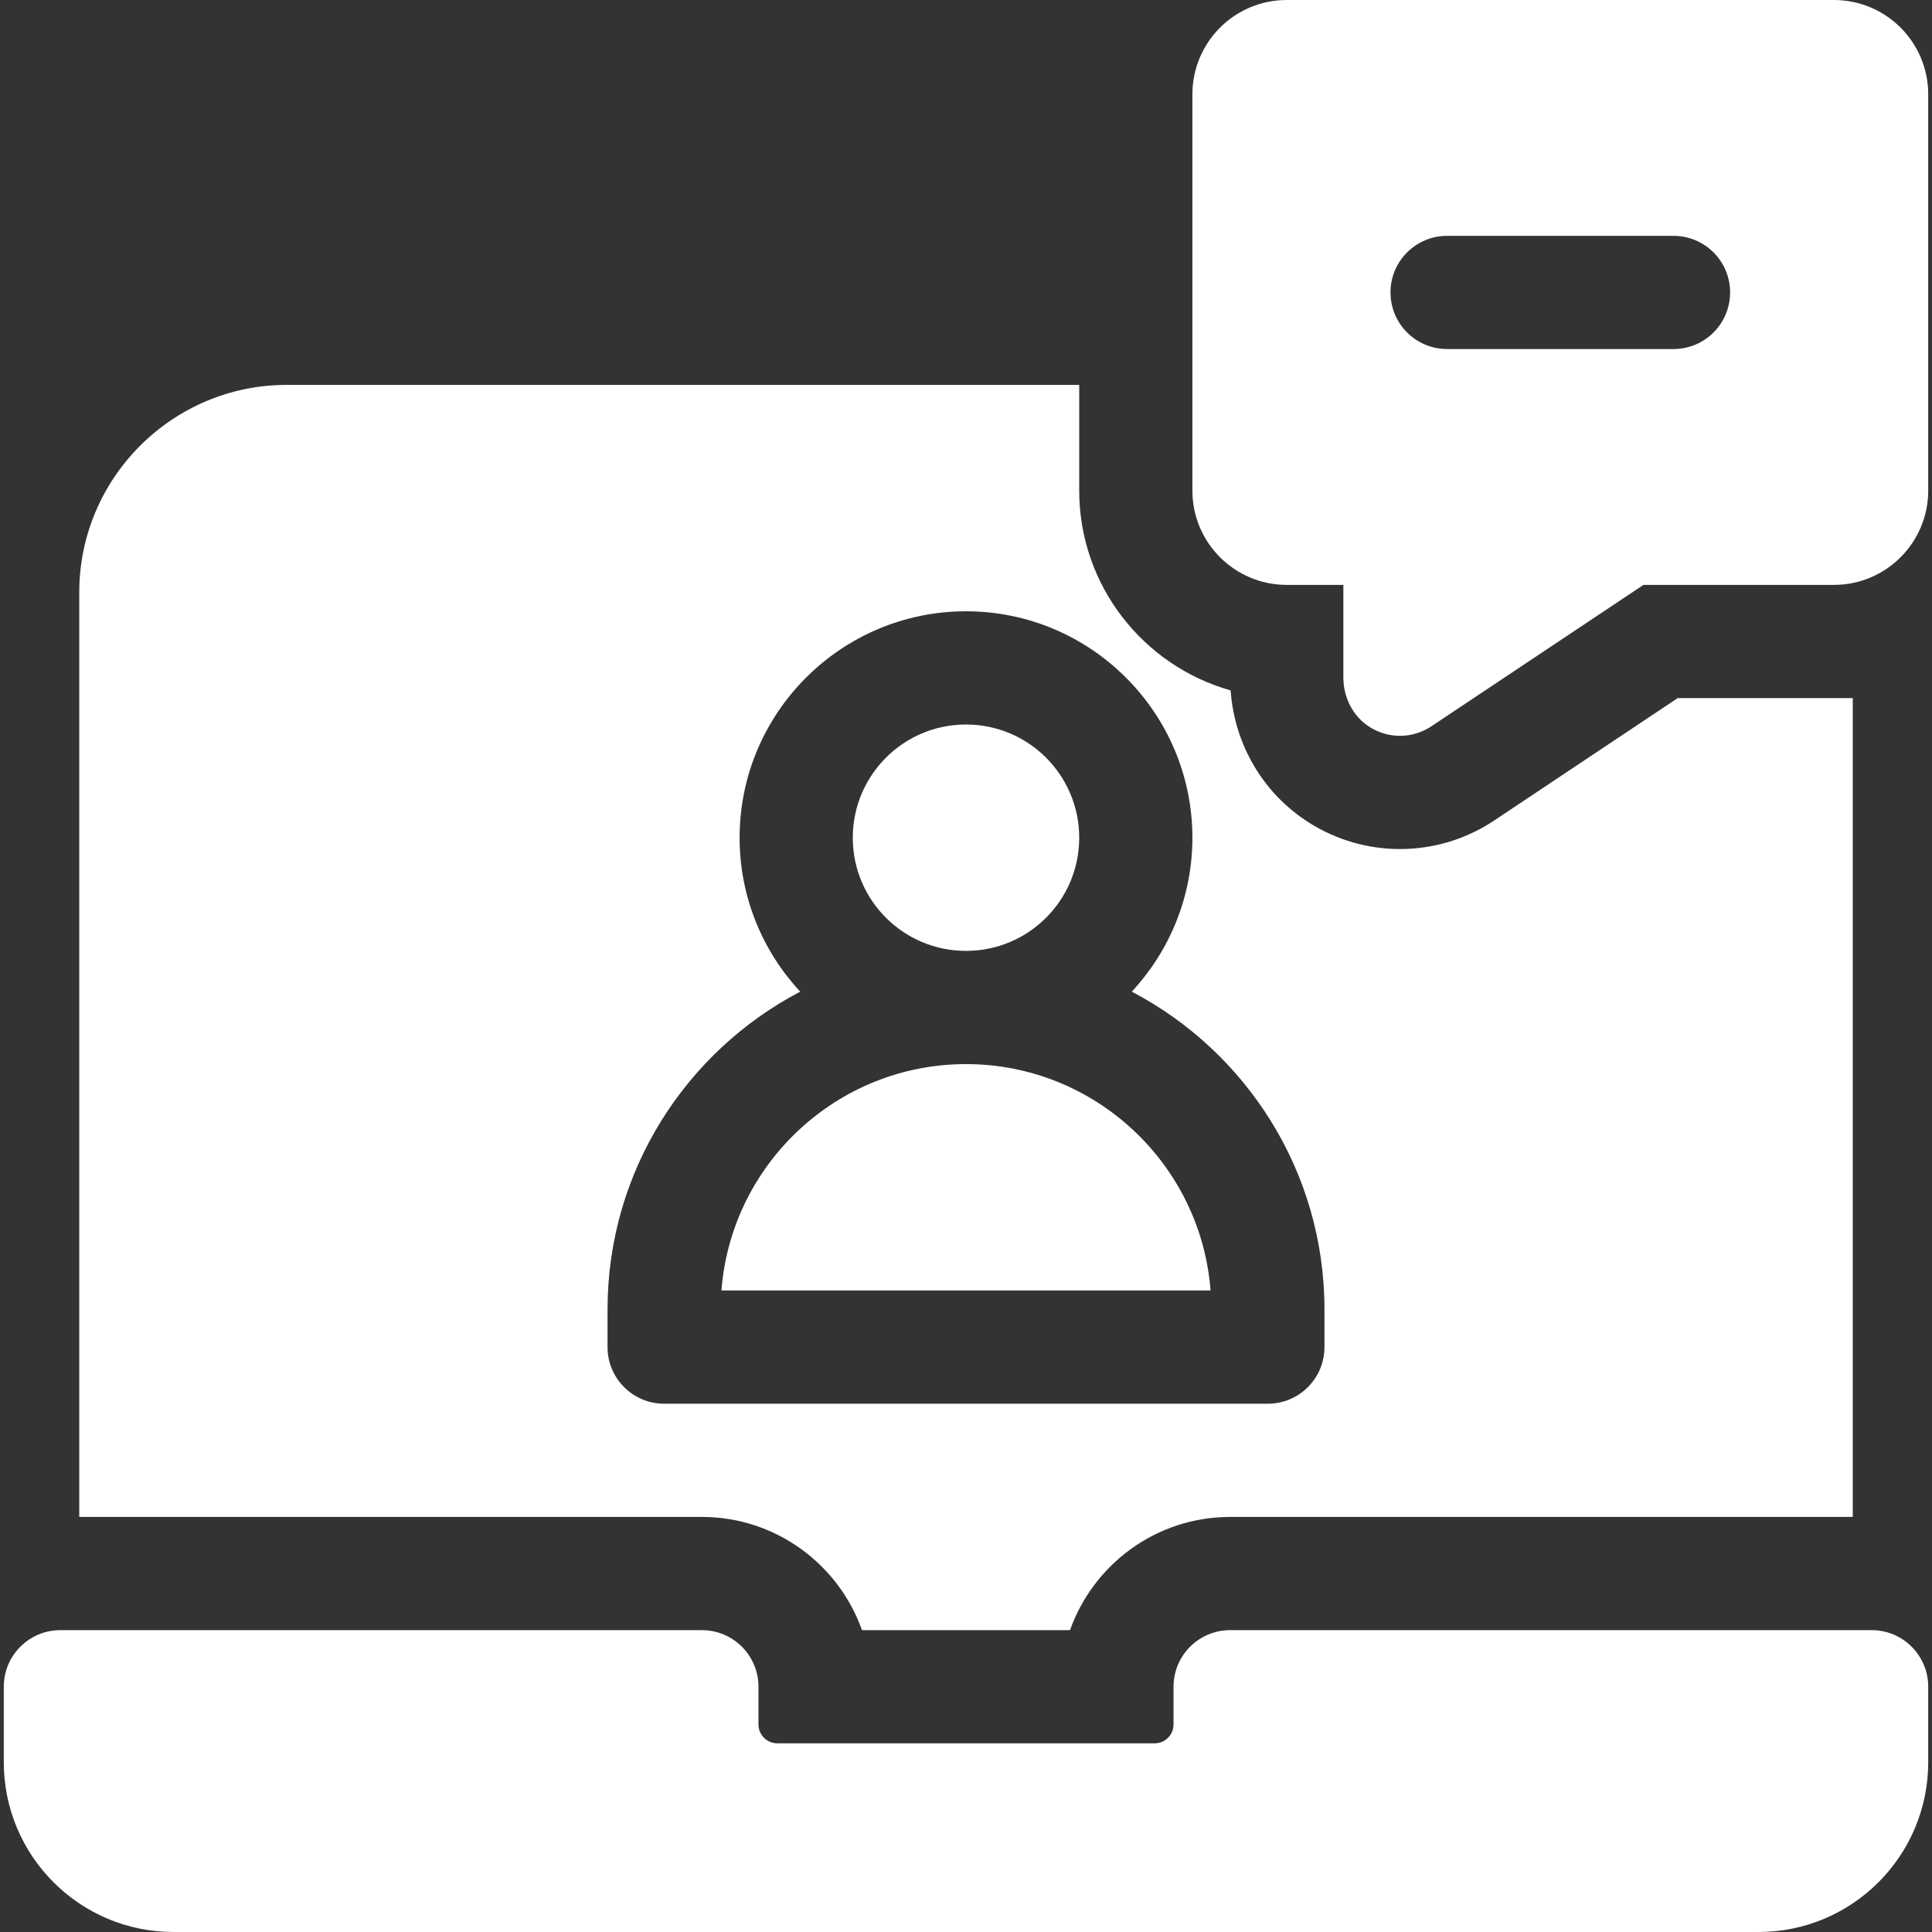
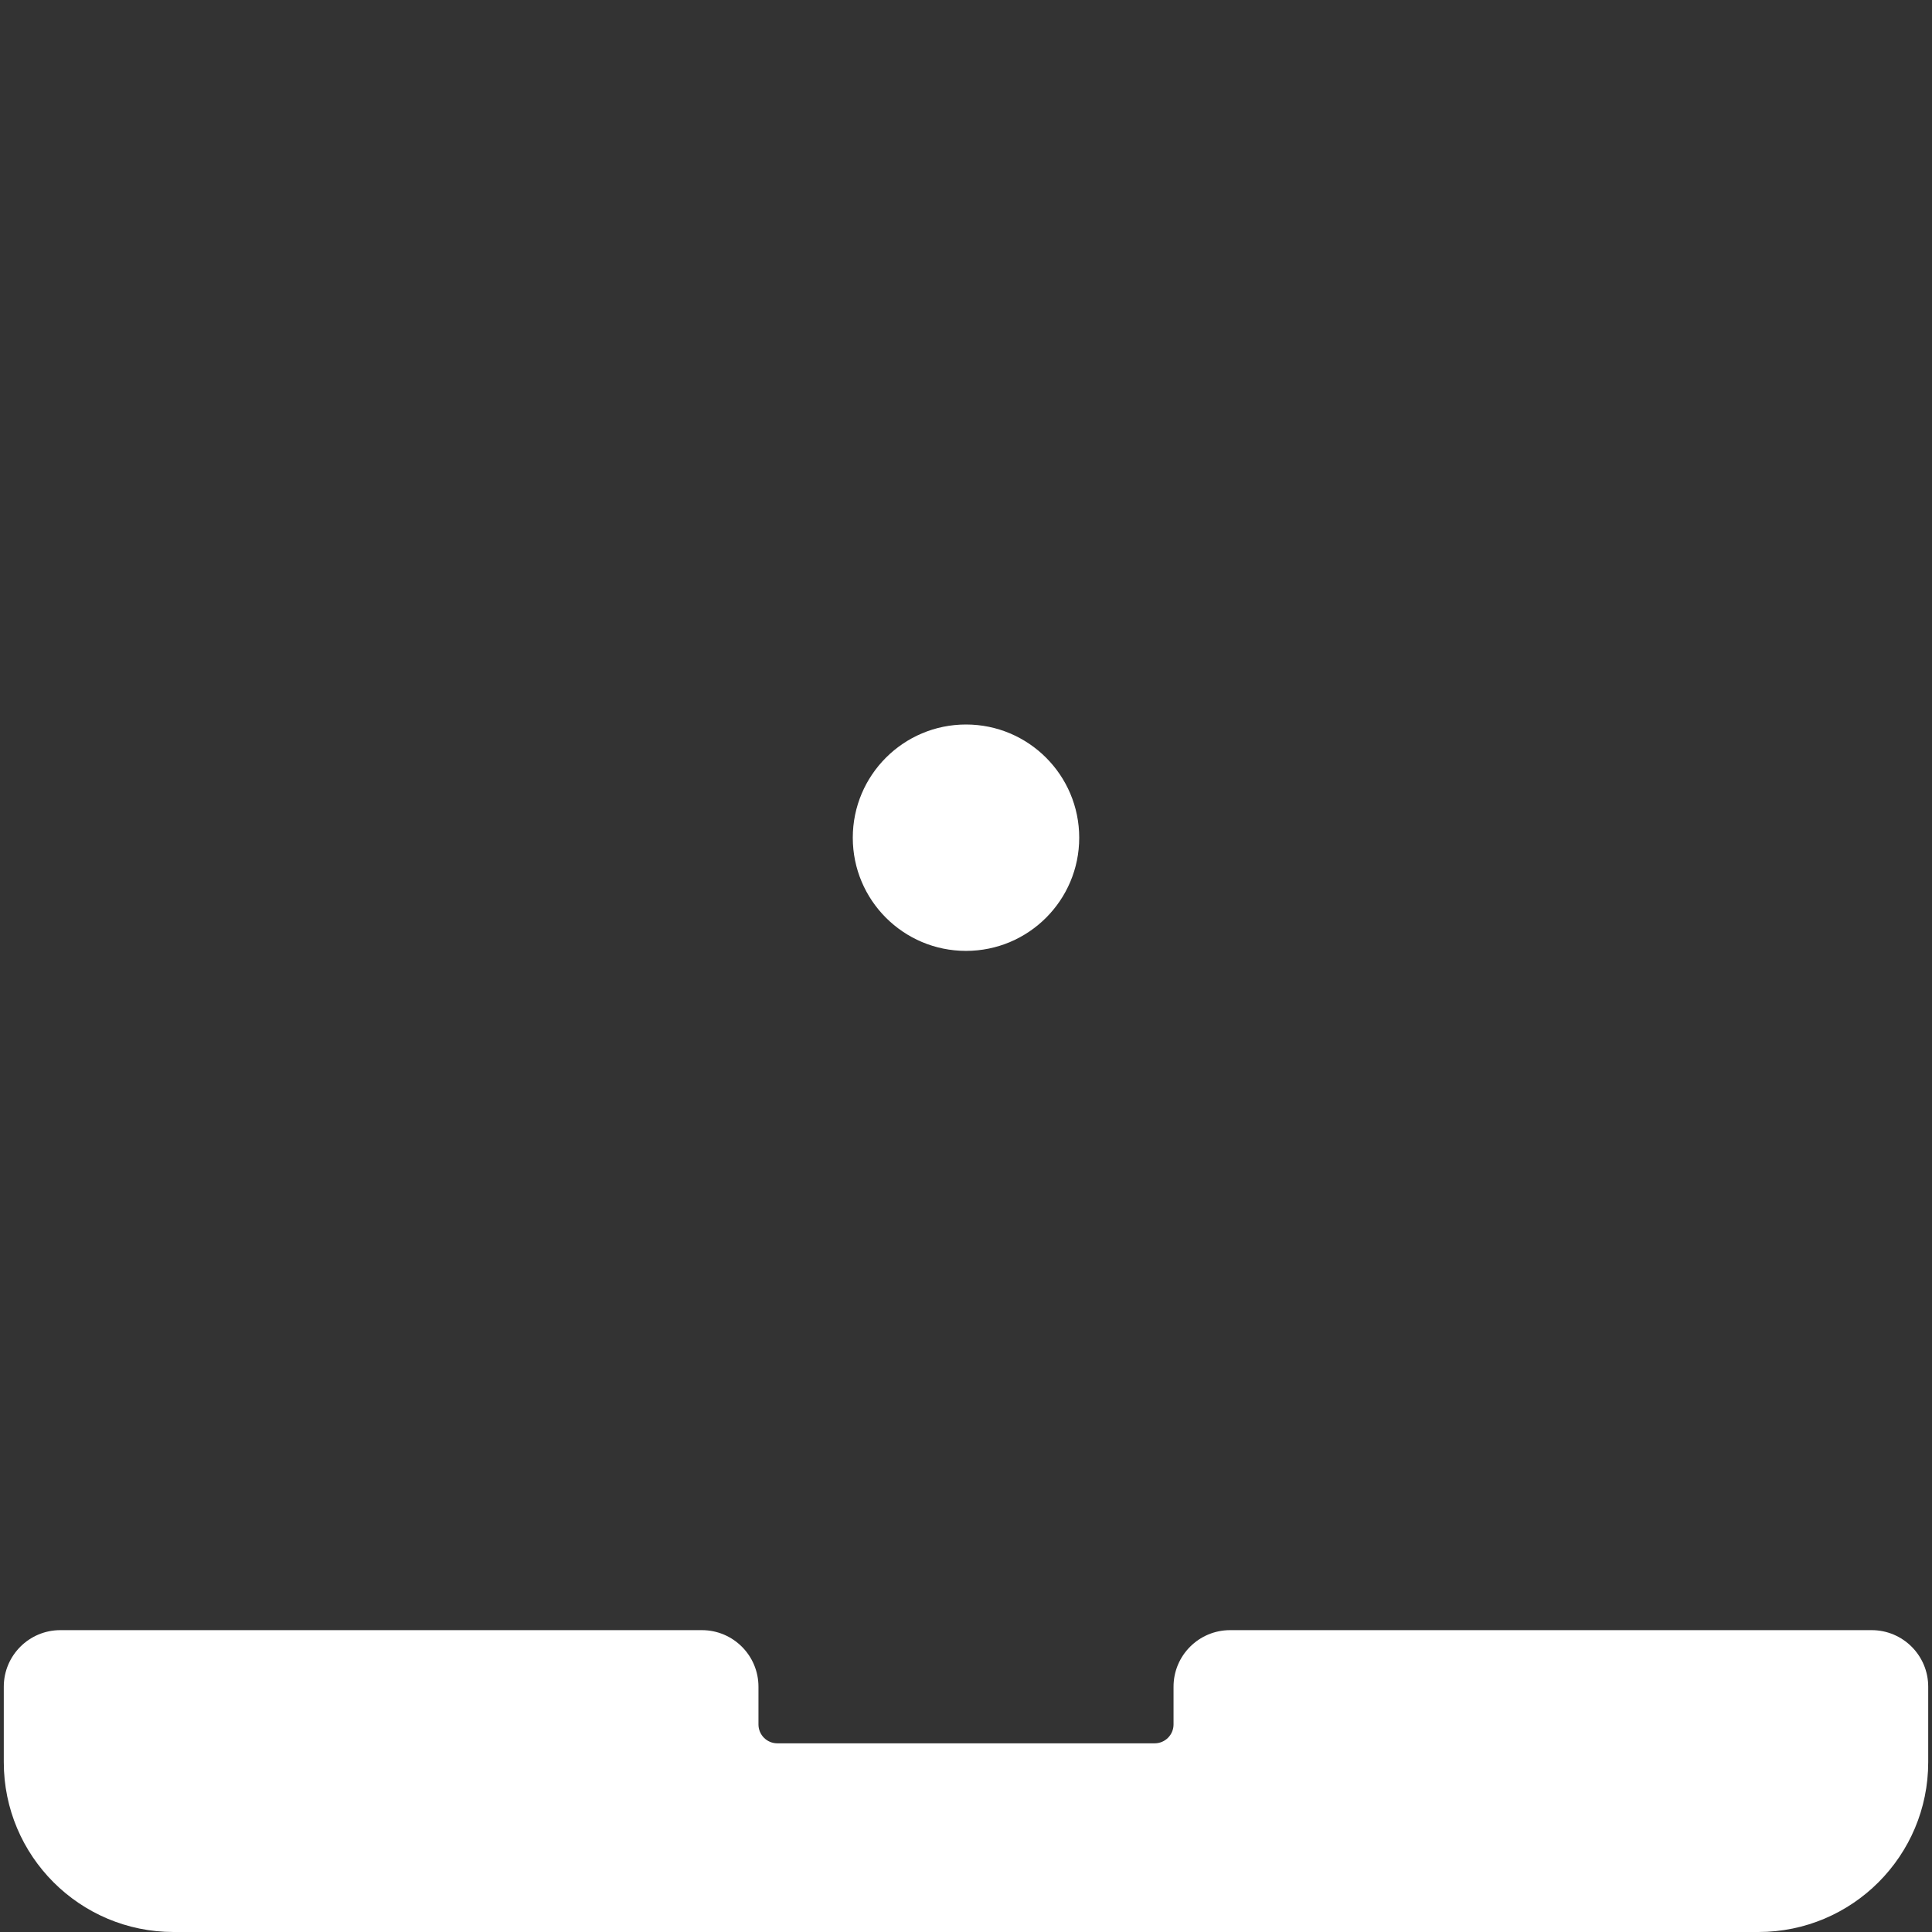
<svg xmlns="http://www.w3.org/2000/svg" width="50" height="50" viewBox="0 0 50 50" fill="none">
  <rect x="0" y="0" width="50" height="50" fill="#333333" stroke="none" />
  <path d="M48.438 42.188H31.836C31.027 42.188 30.371 42.843 30.371 43.652V44.629C30.371 44.898 30.152 45.117 29.883 45.117H20.117C19.848 45.117 19.629 44.898 19.629 44.629V43.652C19.629 42.843 18.973 42.188 18.164 42.188H1.562C0.754 42.188 0.098 42.843 0.098 43.652V45.605C0.098 48.032 2.065 50 4.492 50H45.508C47.935 50 49.902 48.032 49.902 45.605V43.652C49.902 42.843 49.246 42.188 48.438 42.188Z" fill="white" />
-   <path d="M25 27.539C21.664 27.539 18.921 30.126 18.671 33.398H31.329C31.079 30.126 28.336 27.539 25 27.539Z" fill="white" />
  <path d="M25 24.609C26.618 24.609 27.93 23.298 27.93 21.68C27.93 20.062 26.618 18.75 25 18.75C23.382 18.75 22.07 20.062 22.07 21.68C22.07 23.298 23.382 24.609 25 24.609Z" fill="white" />
-   <path d="M22.308 42.188H27.692C28.297 40.482 29.926 39.258 31.836 39.258H47.949V18.066H43.42L38.668 21.235C37.944 21.718 37.101 21.973 36.23 21.973C35.401 21.973 34.591 21.739 33.889 21.297C32.697 20.546 31.95 19.281 31.848 17.867C29.59 17.232 27.93 15.154 27.93 12.695V9.961H7.422C4.46 9.961 2.051 12.37 2.051 15.332V39.258H18.164C20.074 39.258 21.703 40.482 22.308 42.188ZM15.723 34.863V33.887C15.723 30.319 17.748 27.215 20.709 25.664C19.737 24.617 19.141 23.217 19.141 21.68C19.141 18.449 21.769 15.82 25 15.82C28.231 15.82 30.859 18.449 30.859 21.68C30.859 23.217 30.263 24.617 29.291 25.664C32.252 27.215 34.277 30.319 34.277 33.887V34.863C34.277 35.672 33.621 36.328 32.812 36.328H17.188C16.378 36.328 15.723 35.672 15.723 34.863Z" fill="white" />
-   <path d="M47.461 0H33.301C31.952 0 30.859 1.093 30.859 2.441V12.695C30.859 14.044 31.952 15.137 33.301 15.137H34.766V17.532C34.766 18.048 35.013 18.543 35.449 18.817C35.689 18.968 35.96 19.043 36.23 19.043C36.515 19.043 36.798 18.96 37.043 18.797L42.533 15.137H47.461C48.809 15.137 49.902 14.044 49.902 12.695V2.441C49.902 1.093 48.809 0 47.461 0ZM43.31 9.033H37.451C36.642 9.033 35.986 8.377 35.986 7.568C35.986 6.759 36.642 6.104 37.451 6.104H43.31C44.12 6.104 44.775 6.759 44.775 7.568C44.775 8.377 44.12 9.033 43.31 9.033Z" fill="white" />
</svg>